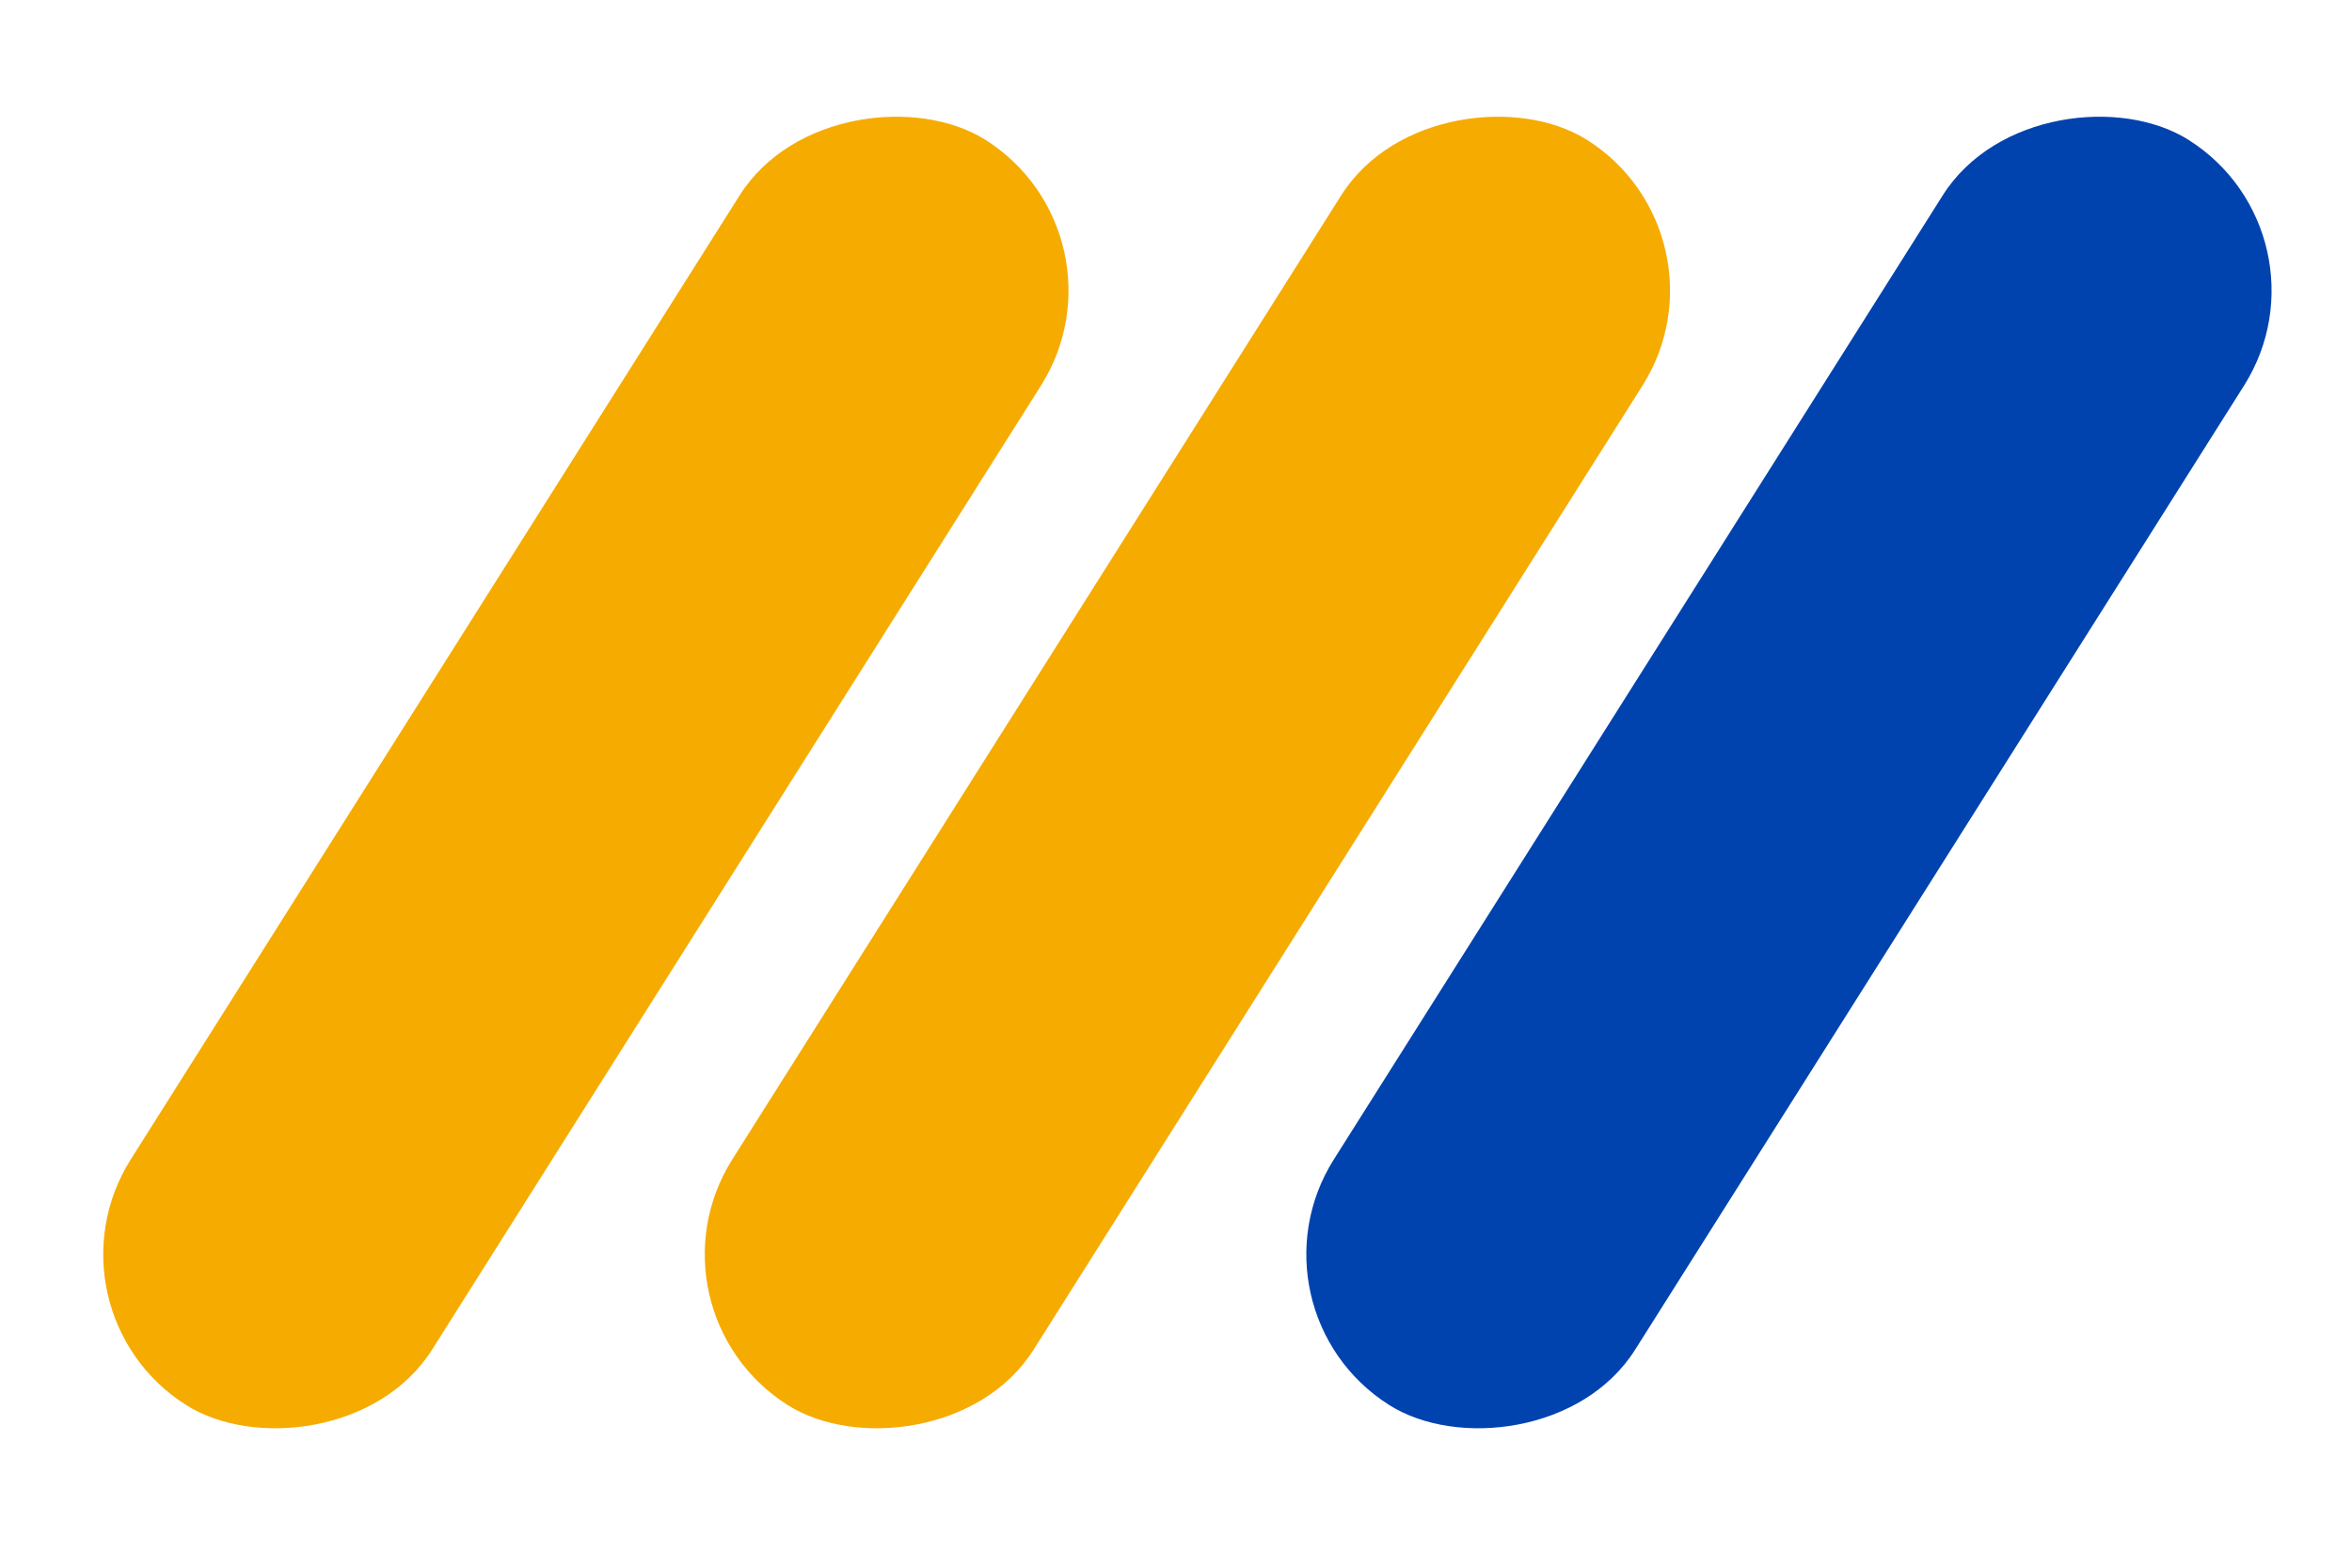
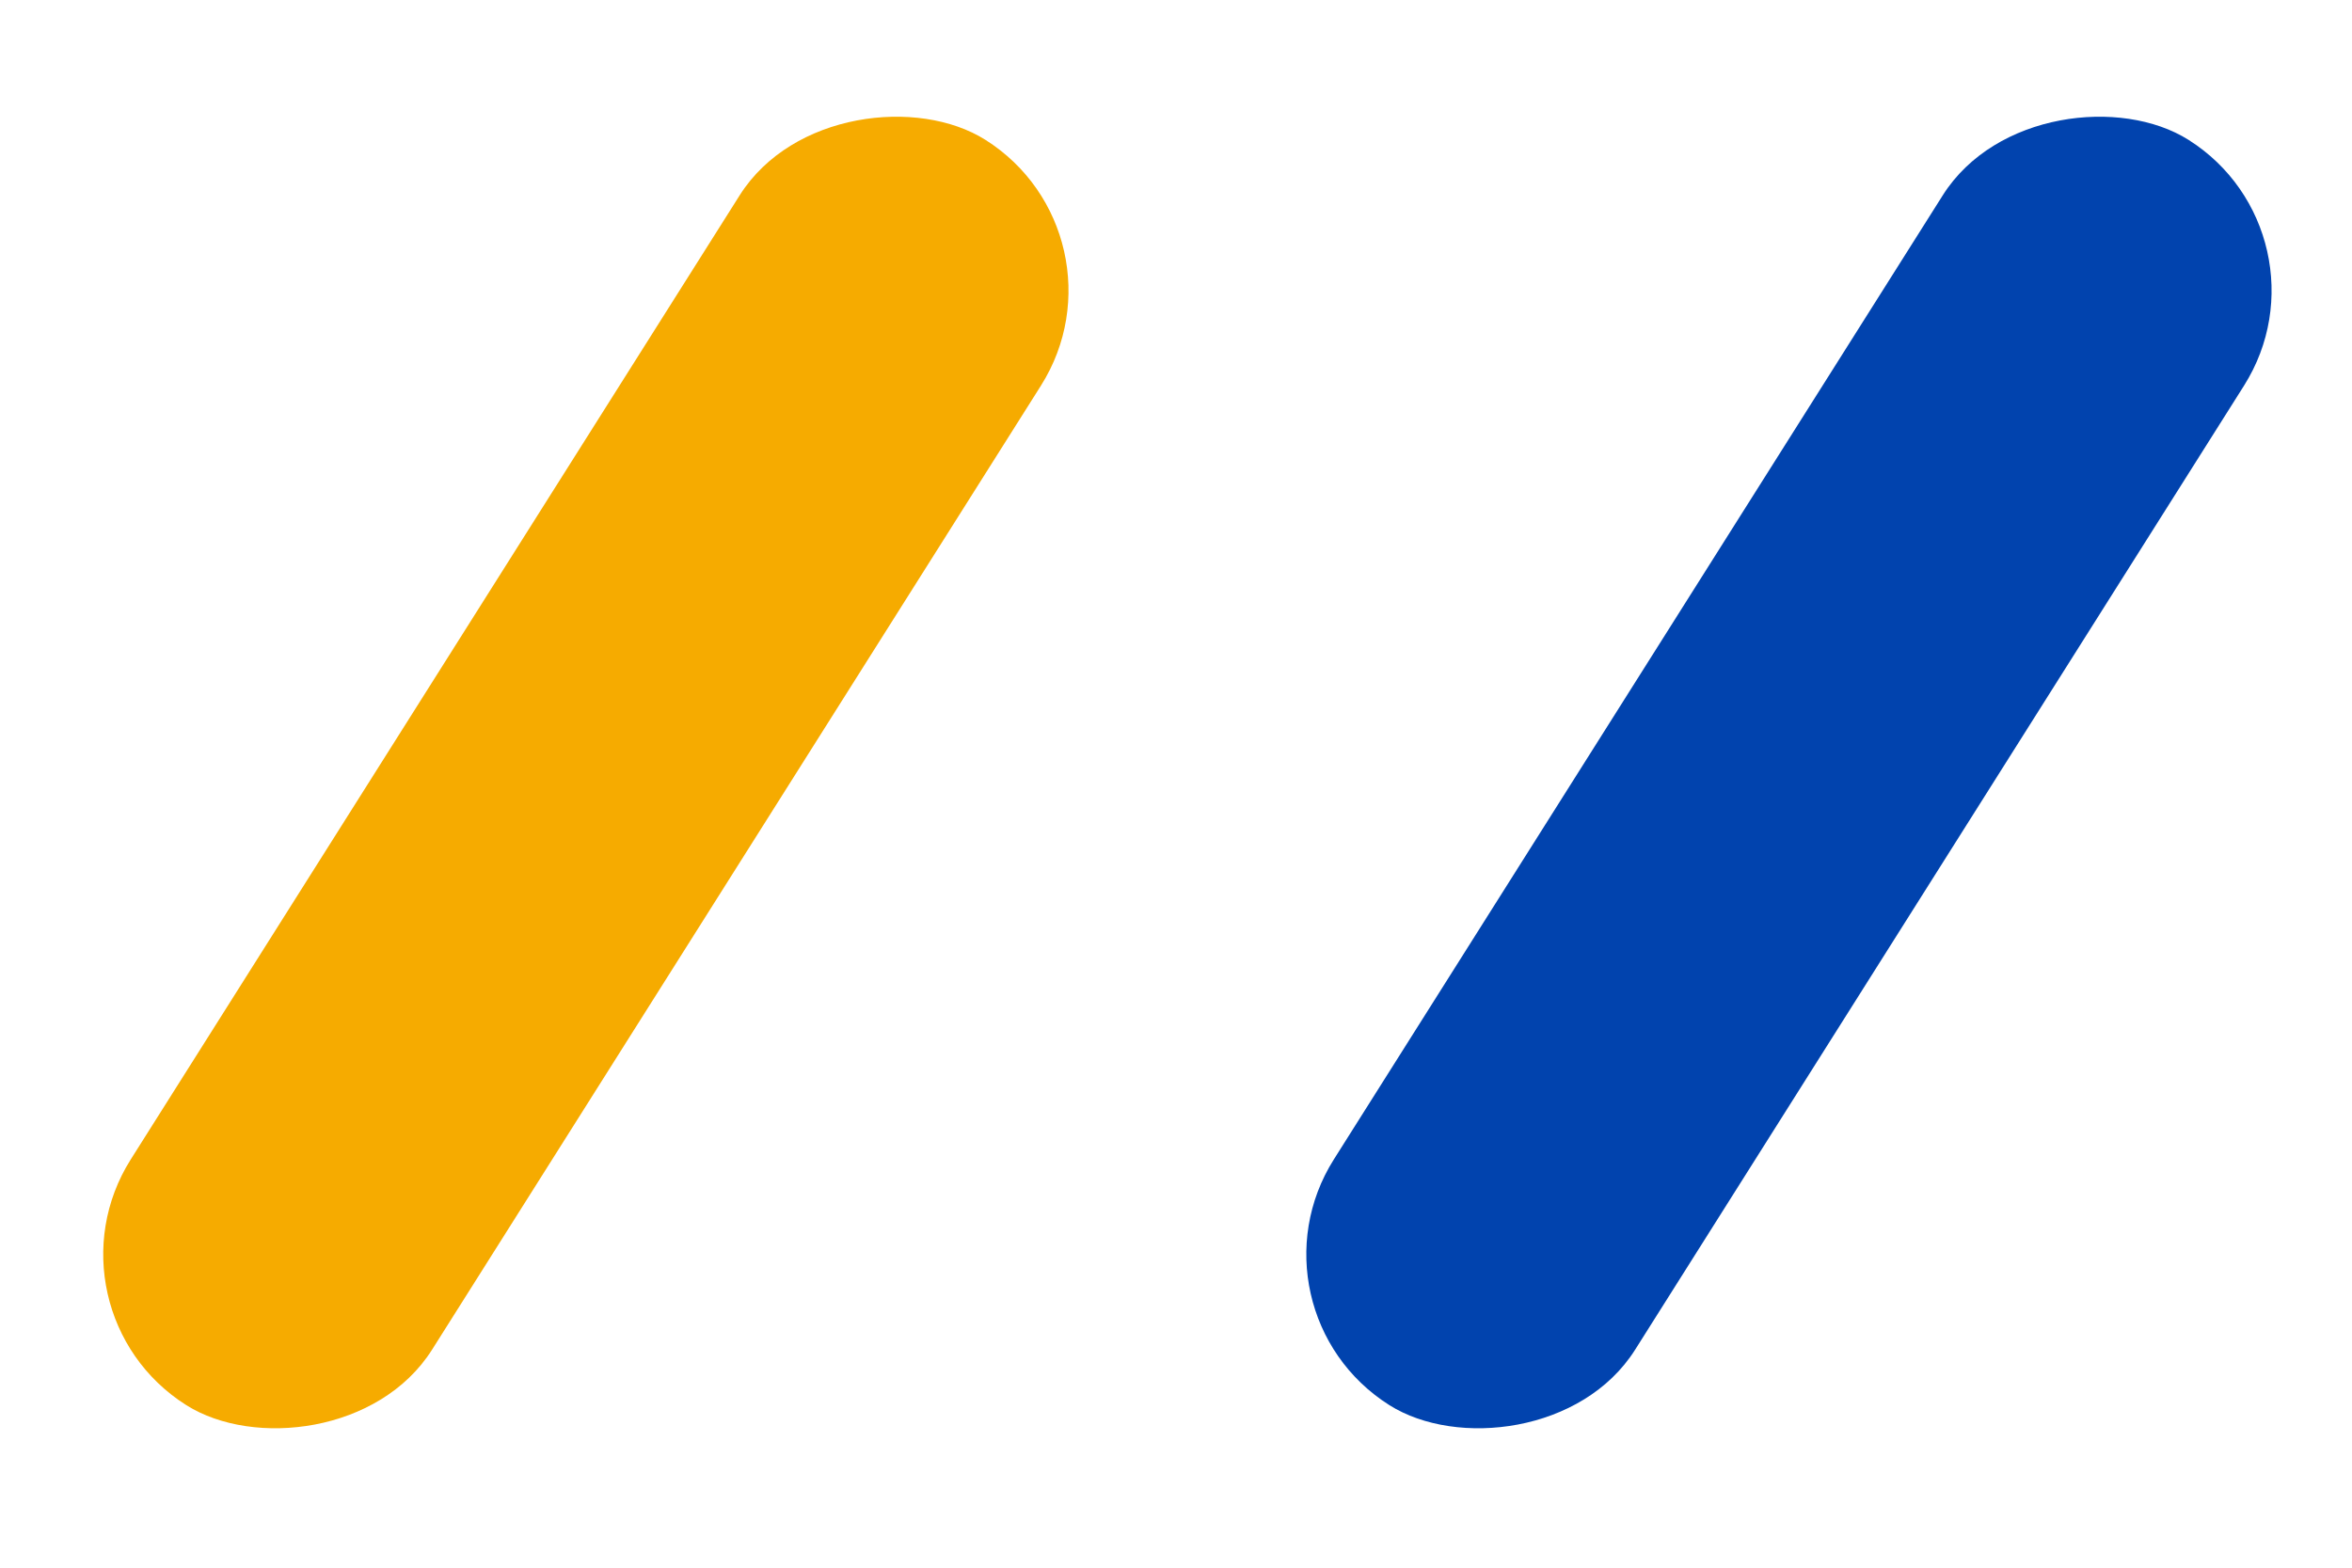
<svg xmlns="http://www.w3.org/2000/svg" width="33" height="22" viewBox="0 0 33 22" fill="none">
  <rect x="0.5" y="18.384" width="21" height="5" rx="2.5" transform="rotate(-57.729 0.5 18.384)" fill="#F6AB00" />
-   <rect x="8.94" y="18.384" width="21" height="5" rx="2.5" transform="rotate(-57.729 8.94 18.384)" fill="#F6AB00" />
  <rect x="17.38" y="18.384" width="21" height="5" rx="2.5" transform="rotate(-57.729 17.38 18.384)" fill="#0143AE" />
</svg>